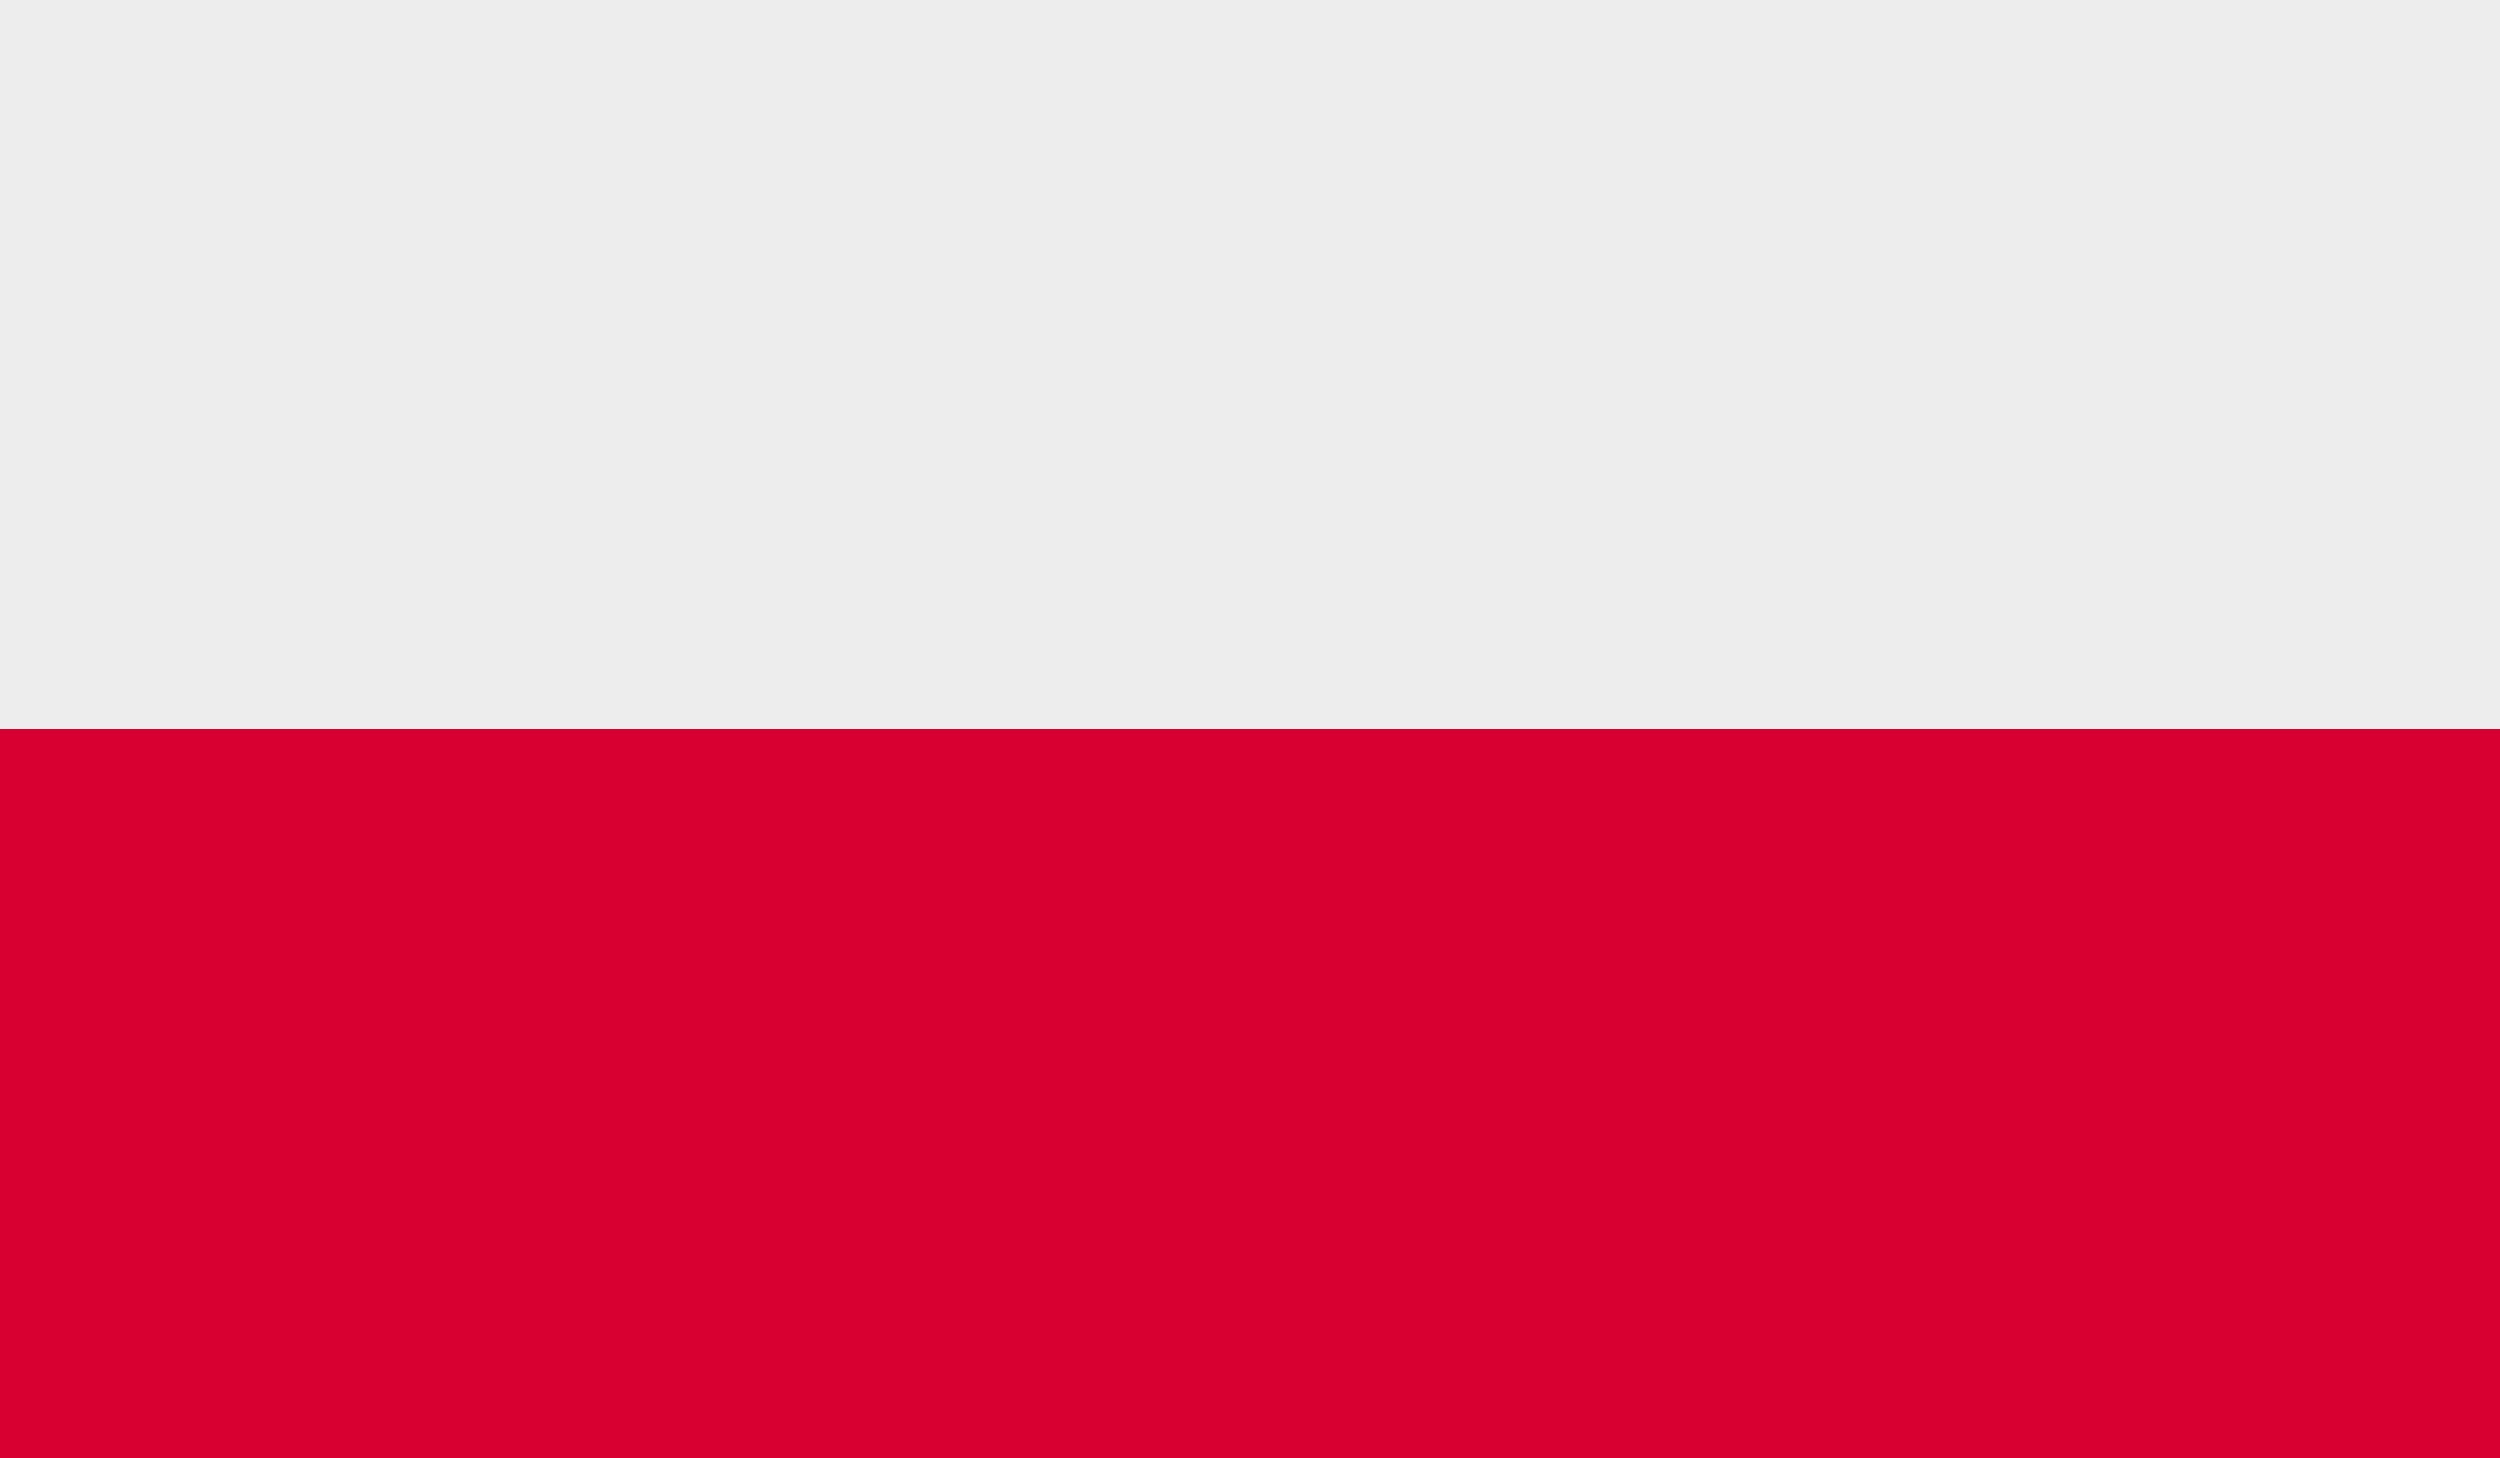
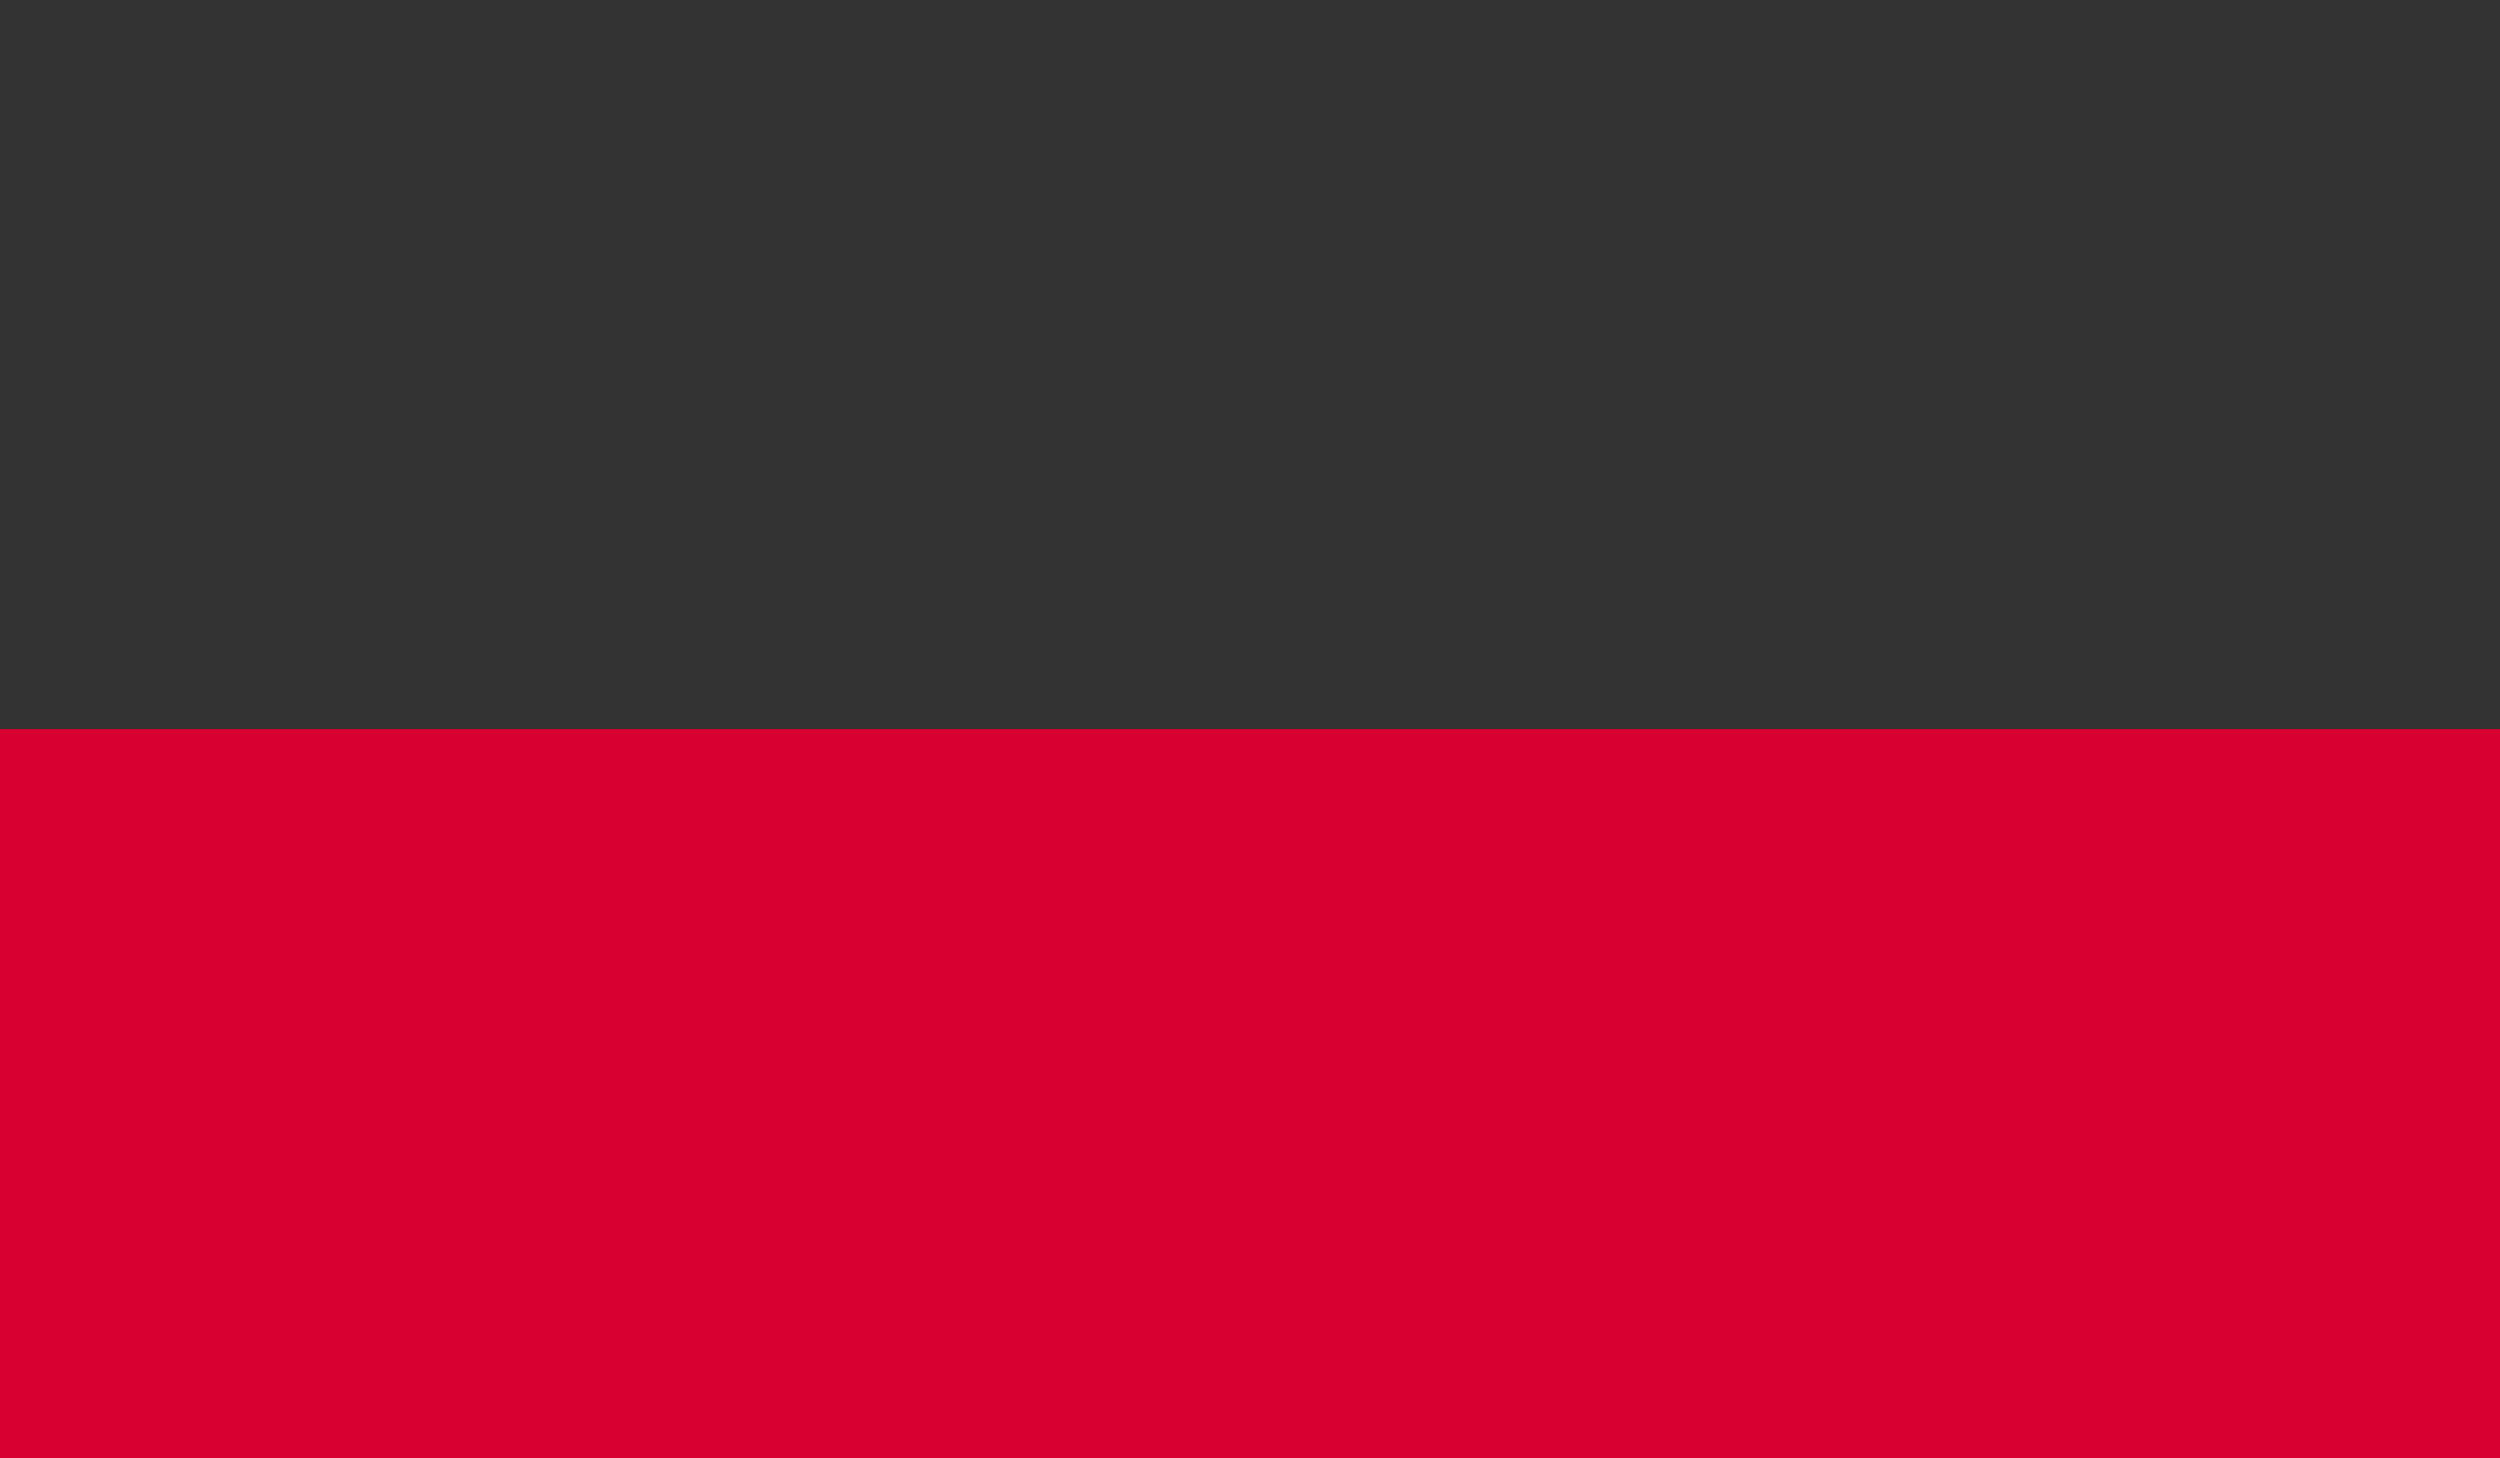
<svg xmlns="http://www.w3.org/2000/svg" width="33.563" height="19.576" viewBox="0 0 33.563 19.576">
  <rect x="0" y="0" width="33.563" height="19.576" fill="#333333" stroke="none" />
  <g id="flag-pl" transform="translate(-1391.184 -647.139)">
-     <rect id="Rectangle_480" data-name="Rectangle 480" width="33.563" height="9.789" transform="translate(1391.184 647.139)" fill="#ededed" />
    <rect id="Rectangle_481" data-name="Rectangle 481" width="33.563" height="9.788" transform="translate(1391.184 656.927)" fill="#d80031" />
  </g>
</svg>